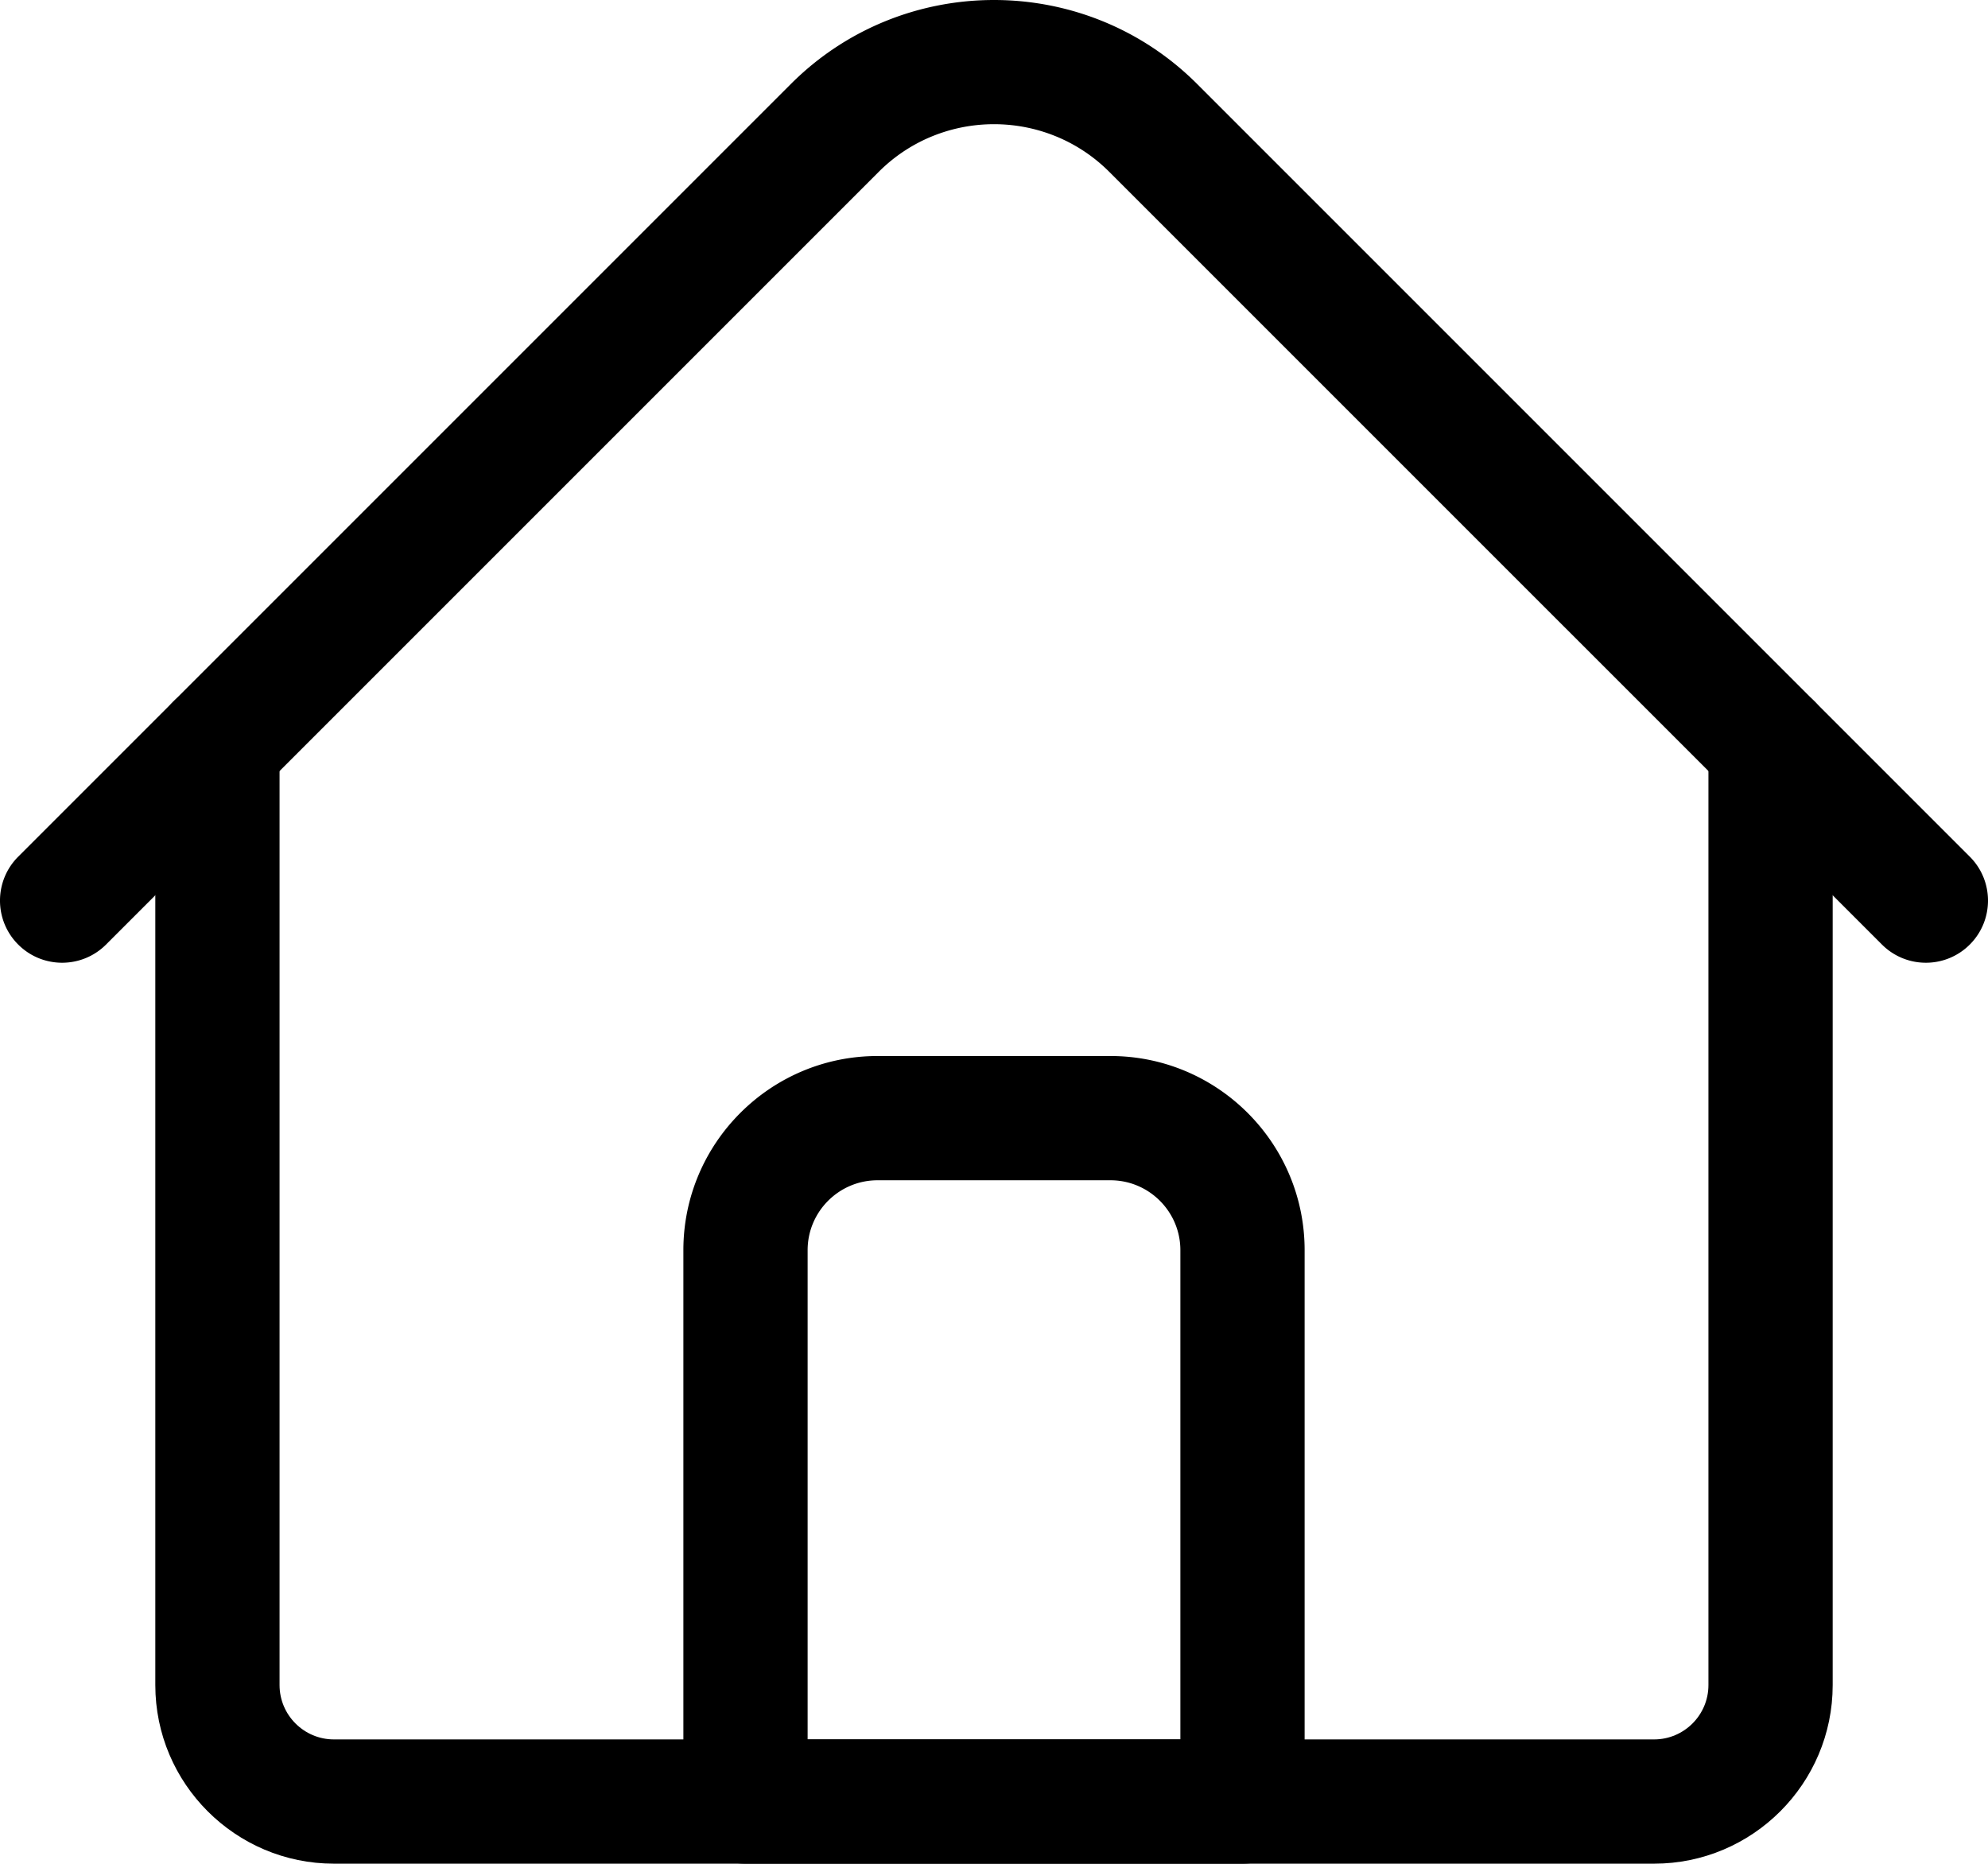
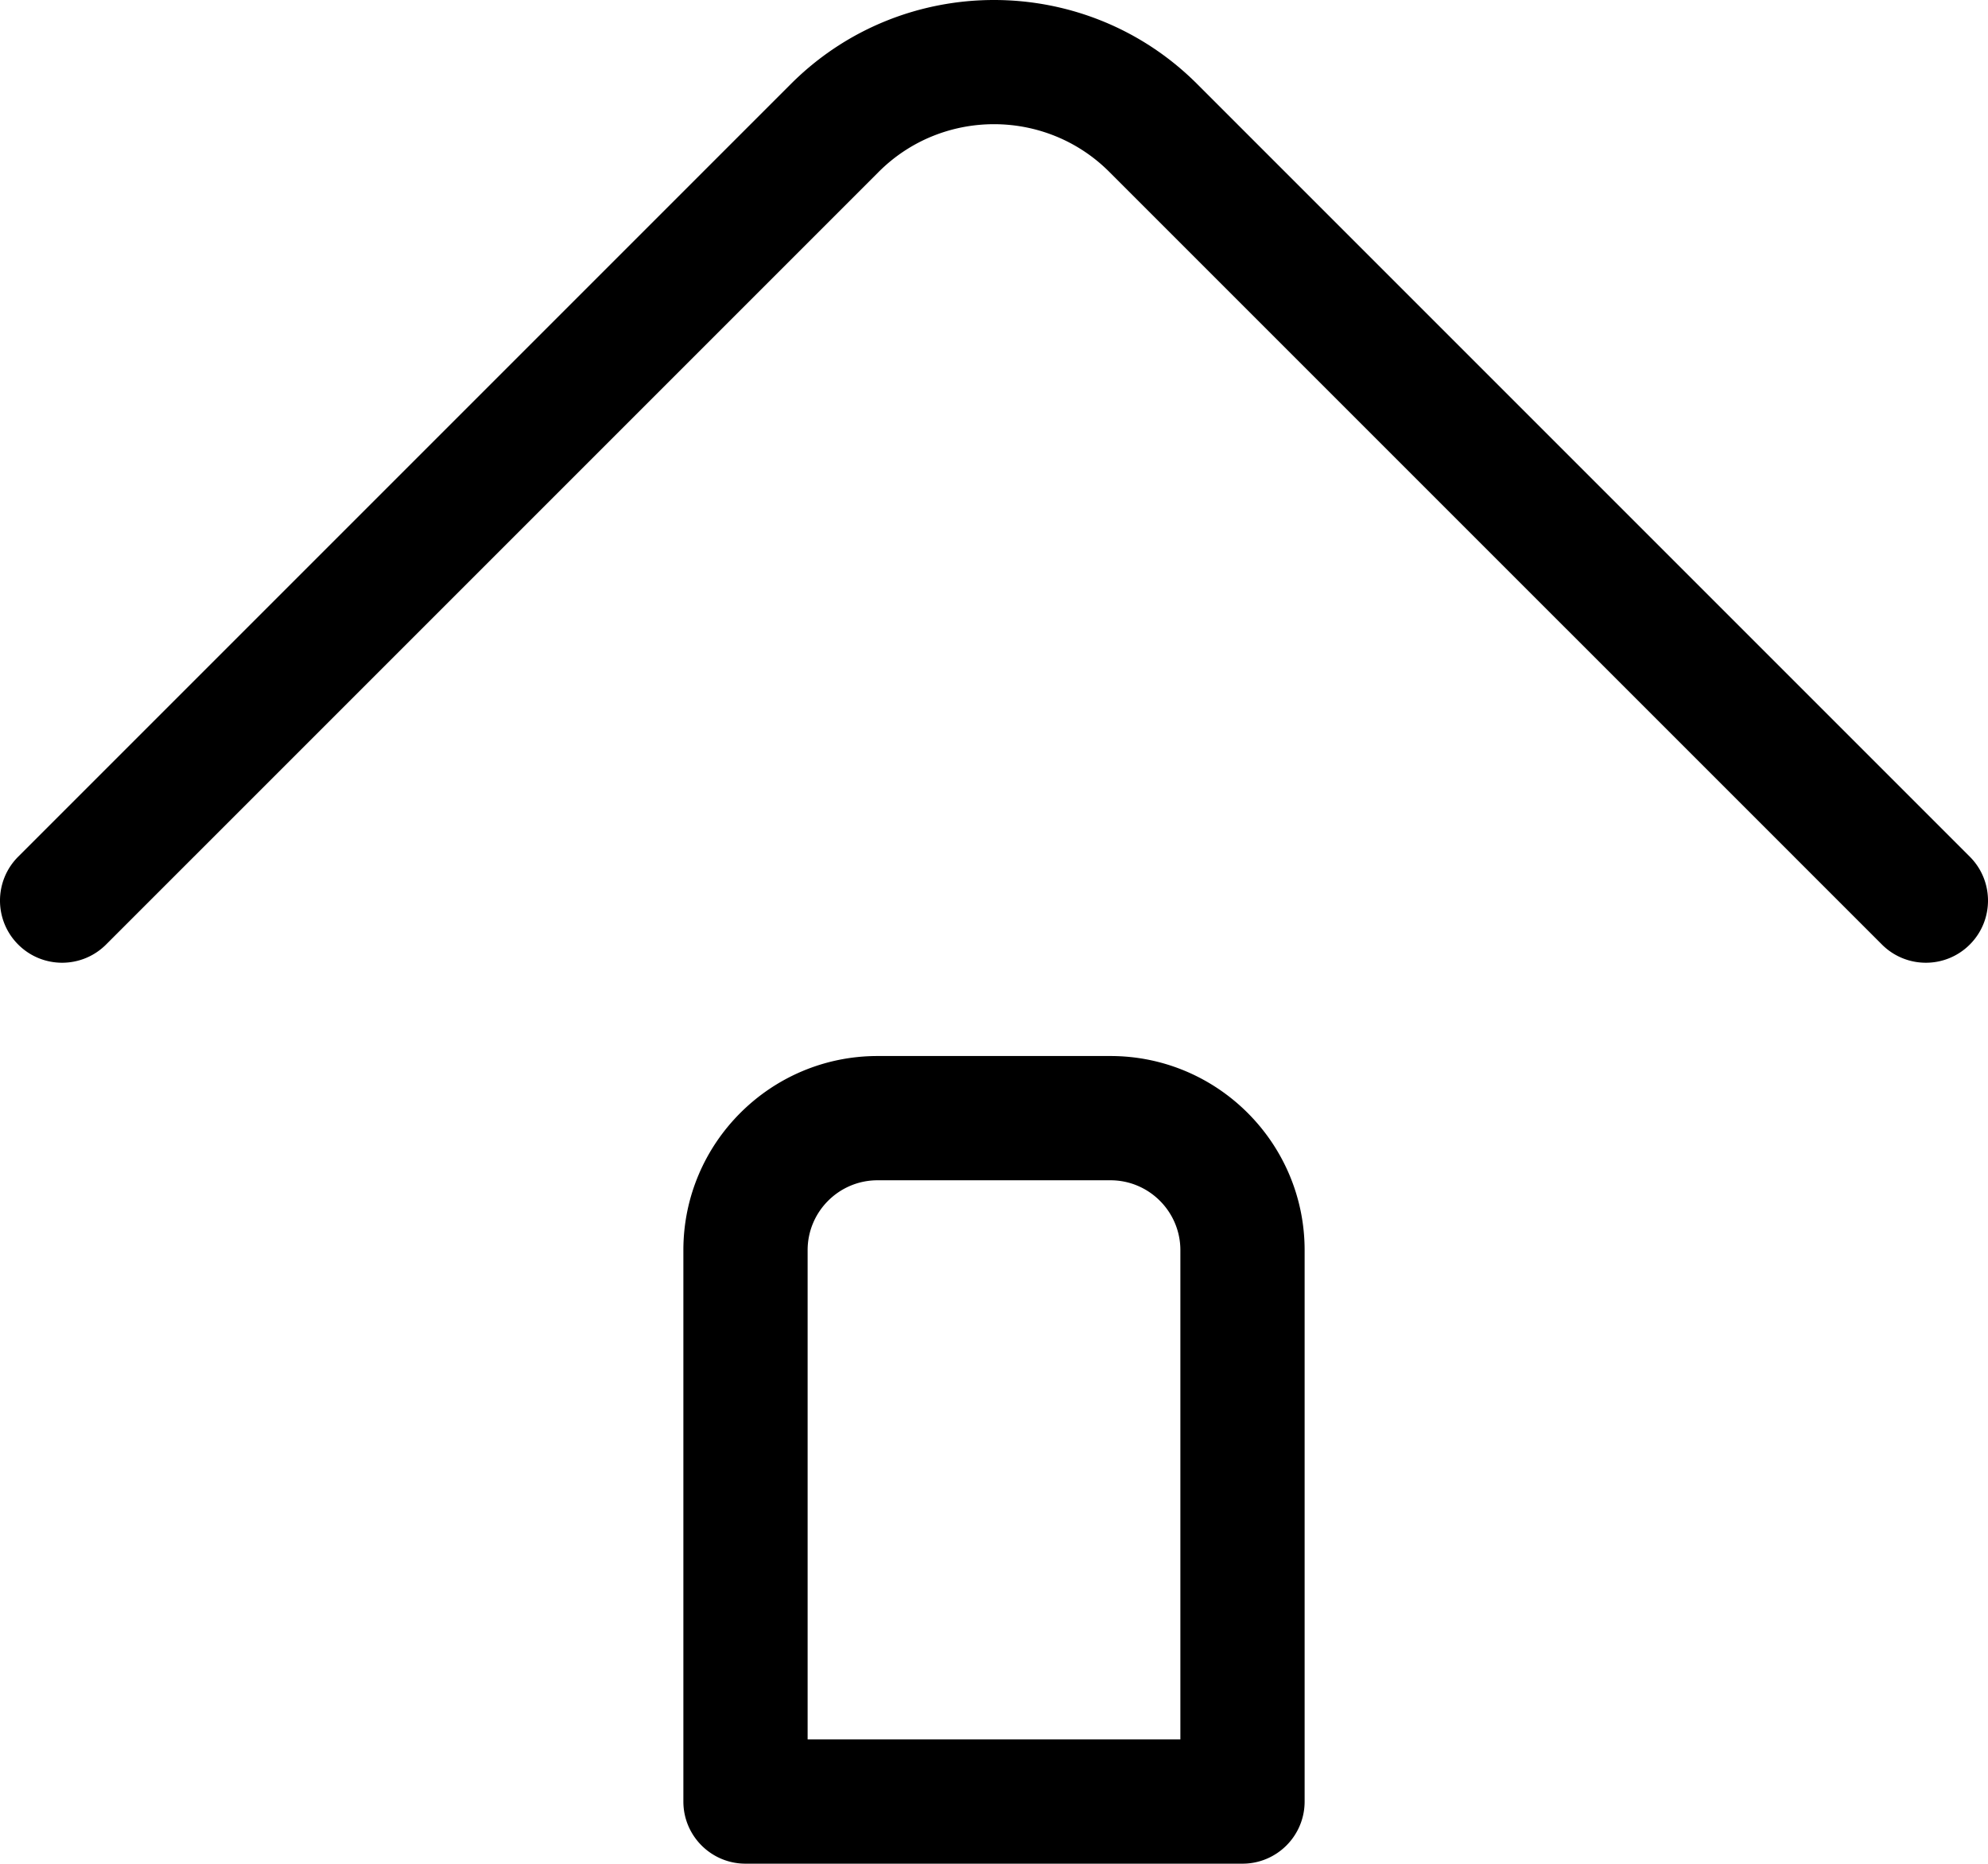
<svg xmlns="http://www.w3.org/2000/svg" height="479.966" width="512">
-   <path d="M426 479.966H86c-25.364 0-46-20.635-46-46v-242.02c0-8.836 7.163-16 16-16s16 7.164 16 16v242.02c0 7.72 6.28 14 14 14h340c7.72 0 14-6.28 14-14v-242.02c0-8.836 7.163-16 16-16s16 7.164 16 16v242.02c0 25.364-20.635 46-46 46z" />
  <path d="M496 247.941a15.945 15.945 0 0 1-11.313-4.687L285.697 44.267c-16.374-16.376-43.02-16.376-59.395 0L27.314 243.255c-6.248 6.249-16.38 6.249-22.627 0-6.25-6.248-6.25-16.379 0-22.627L203.675 21.639c28.852-28.852 75.799-28.852 104.65 0l198.988 198.988c6.249 6.249 6.249 16.379 0 22.627A15.943 15.943 0 0 1 496 247.941zM320 479.966H192c-8.837 0-16-7.164-16-16v-142c0-27.57 22.43-50 50-50h60c27.57 0 50 22.43 50 50v142c0 8.836-7.163 16-16 16zm-112-32h96v-126c0-9.925-8.075-18-18-18h-60c-9.925 0-18 8.075-18 18z" />
</svg>